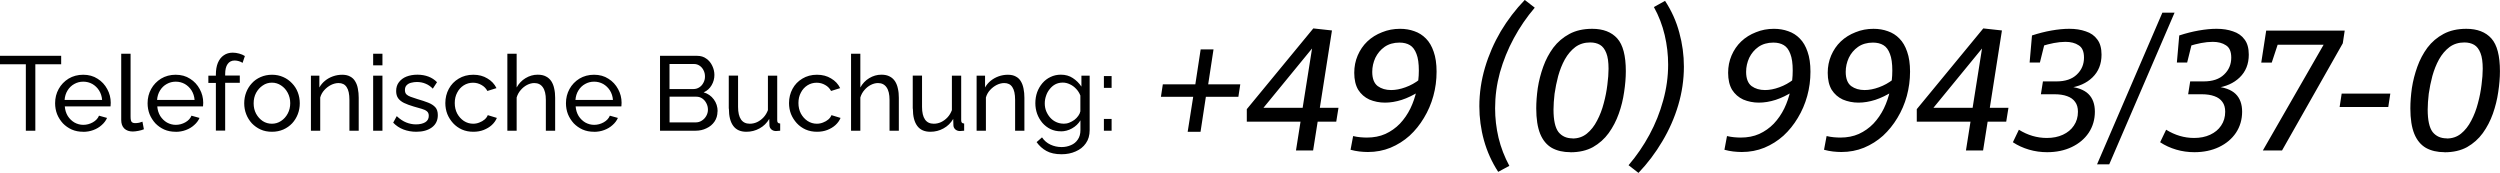
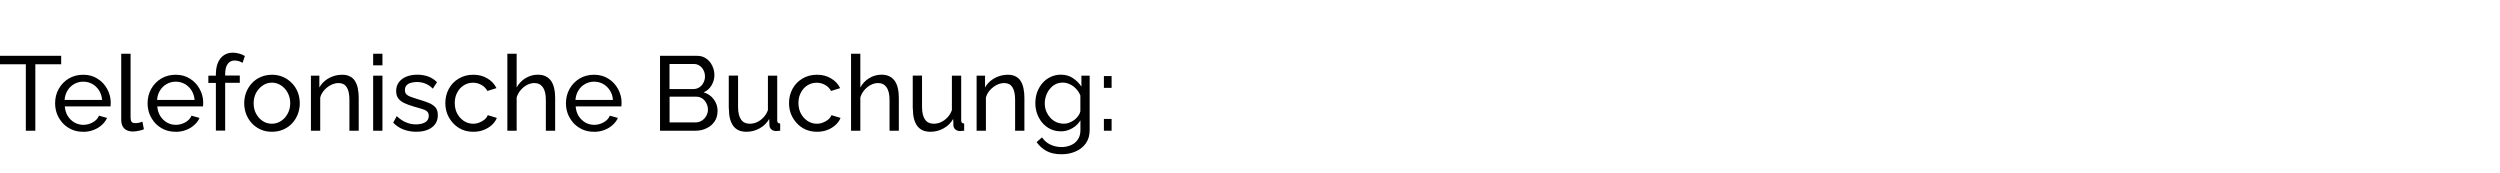
<svg xmlns="http://www.w3.org/2000/svg" id="a" viewBox="0 0 379.27 26.23">
  <path d="M9.28,9.75h-3.92v10.08h-1.44v-10.08H0v-1.28h9.28v1.28ZM12.61,19.99c-.63,0-1.21-.11-1.73-.34-.51-.23-.96-.55-1.34-.94-.37-.41-.67-.87-.88-1.39-.2-.52-.3-1.08-.3-1.66,0-.79.18-1.51.54-2.16.36-.65.86-1.17,1.5-1.57.65-.39,1.39-.59,2.22-.59s1.57.2,2.19.61c.63.39,1.11.92,1.46,1.57.35.64.53,1.33.53,2.08,0,.11,0,.21-.02.32,0,.1,0,.17-.02.22h-6.93c.04.54.19,1.03.45,1.46.27.42.61.75,1.02.99.42.23.86.35,1.34.35.51,0,.99-.13,1.44-.38.46-.26.77-.59.94-1.01l1.22.34c-.18.41-.45.77-.82,1.09-.35.32-.77.57-1.26.75-.48.18-1,.27-1.57.27ZM9.79,15.16h5.7c-.04-.54-.2-1.02-.46-1.44-.27-.42-.61-.74-1.02-.98-.42-.23-.87-.35-1.38-.35s-.94.12-1.36.35c-.42.23-.76.56-1.02.98-.26.42-.41.9-.45,1.44ZM18.4,8.15h1.41v9.52c0,.46.06.74.19.85.13.11.28.16.46.16.22,0,.44-.02.64-.06.2-.05.37-.11.51-.16l.22,1.15c-.23.1-.51.18-.83.24-.32.06-.6.1-.85.1-.54,0-.98-.15-1.3-.46-.31-.31-.46-.74-.46-1.3v-10.03ZM26.64,19.99c-.63,0-1.21-.11-1.73-.34-.51-.23-.96-.55-1.34-.94-.37-.41-.67-.87-.88-1.39-.2-.52-.3-1.08-.3-1.66,0-.79.18-1.51.54-2.16.36-.65.86-1.17,1.5-1.57.65-.39,1.39-.59,2.22-.59s1.57.2,2.19.61c.63.39,1.11.92,1.46,1.57.35.64.53,1.33.53,2.08,0,.11,0,.21-.02.32,0,.1,0,.17-.02.22h-6.93c.04.54.19,1.03.45,1.46.27.42.61.75,1.02.99.42.23.86.35,1.34.35.51,0,.99-.13,1.44-.38.46-.26.77-.59.94-1.01l1.22.34c-.18.41-.45.77-.82,1.09-.35.32-.77.57-1.26.75-.48.18-1,.27-1.57.27ZM23.82,15.16h5.7c-.04-.54-.2-1.02-.46-1.44-.27-.42-.61-.74-1.02-.98-.42-.23-.87-.35-1.38-.35s-.94.12-1.36.35c-.42.23-.76.56-1.02.98-.26.42-.41.9-.45,1.44ZM32.75,19.83v-7.25h-1.14v-1.1h1.14v-.18c0-.68.1-1.27.3-1.76.21-.5.51-.89.9-1.15.38-.27.84-.4,1.36-.4.33,0,.66.05.98.14.32.09.61.21.86.37l-.35,1.04c-.15-.11-.34-.19-.56-.26-.21-.06-.43-.1-.64-.1-.46,0-.82.18-1.07.54-.25.35-.37.86-.37,1.52v.22h2.22v1.1h-2.22v7.25h-1.41ZM41.25,19.99c-.63,0-1.2-.11-1.71-.34-.51-.23-.95-.55-1.33-.94-.37-.41-.66-.87-.86-1.39-.2-.52-.3-1.07-.3-1.65s.1-1.14.3-1.66c.2-.52.49-.98.86-1.38.37-.41.82-.72,1.33-.94.52-.23,1.1-.35,1.73-.35s1.18.12,1.7.35c.51.22.95.54,1.33.94.38.39.68.85.88,1.38.2.52.3,1.08.3,1.66s-.1,1.13-.3,1.65c-.2.52-.49.99-.86,1.39-.37.39-.82.71-1.34.94-.51.22-1.08.34-1.71.34ZM38.48,15.68c0,.58.12,1.1.37,1.57.26.47.59.84,1.01,1.12.42.27.88.4,1.39.4s.98-.14,1.39-.42c.43-.28.76-.65,1.01-1.12.26-.48.38-1.01.38-1.58s-.13-1.1-.38-1.57c-.25-.47-.58-.84-1.01-1.12-.42-.28-.88-.42-1.39-.42s-.98.14-1.39.43c-.42.28-.75.65-1.01,1.12-.25.47-.37,1-.37,1.58ZM54.42,19.83h-1.41v-4.67c0-.89-.14-1.53-.42-1.94-.27-.42-.68-.62-1.23-.62-.38,0-.77.1-1.15.29-.37.19-.71.45-1.01.78-.29.32-.5.69-.62,1.12v5.04h-1.41v-8.35h1.28v1.79c.22-.39.51-.74.86-1.02.35-.29.75-.51,1.2-.67.45-.16.92-.24,1.41-.24s.88.09,1.2.27c.33.17.59.42.77.74.19.31.33.68.4,1.1.09.43.13.89.13,1.39v4.99ZM56.61,19.83v-8.35h1.41v8.35h-1.41ZM56.61,9.91v-1.76h1.41v1.76h-1.41ZM63.17,19.99c-.69,0-1.34-.11-1.95-.34-.61-.23-1.13-.58-1.57-1.04l.54-.99c.48.45.96.77,1.44.96.48.19.97.29,1.47.29.58,0,1.05-.11,1.41-.32.36-.22.54-.55.54-.98,0-.31-.1-.54-.29-.69-.18-.15-.44-.27-.78-.37-.34-.11-.75-.22-1.22-.35-.58-.17-1.06-.35-1.46-.54-.39-.19-.69-.43-.9-.72-.2-.29-.3-.65-.3-1.09,0-.53.14-.98.42-1.34.28-.37.66-.66,1.14-.85.49-.19,1.05-.29,1.66-.29s1.18.1,1.68.29c.5.19.93.47,1.3.85l-.64.98c-.33-.34-.69-.59-1.09-.75-.39-.17-.84-.26-1.33-.26-.29,0-.57.04-.85.11-.28.06-.51.19-.69.37-.18.17-.27.42-.27.74,0,.27.07.48.21.64.15.15.36.28.64.38.29.11.63.22,1.04.35.63.18,1.17.36,1.63.54.47.18.83.42,1.09.7.26.29.38.69.38,1.2,0,.79-.3,1.41-.9,1.86-.6.44-1.39.66-2.37.66ZM71.81,19.99c-.63,0-1.21-.11-1.73-.34-.51-.23-.96-.55-1.34-.96-.37-.41-.67-.87-.88-1.39-.2-.52-.3-1.08-.3-1.66,0-.79.18-1.51.53-2.16.35-.65.85-1.17,1.49-1.55.64-.39,1.38-.59,2.22-.59s1.54.19,2.14.56c.62.36,1.08.85,1.38,1.47l-1.38.43c-.21-.39-.51-.7-.9-.91-.38-.22-.81-.34-1.28-.34-.51,0-.98.13-1.41.4-.42.27-.75.63-.99,1.1-.25.46-.37.99-.37,1.58s.12,1.12.37,1.6c.26.47.59.84,1.01,1.12.43.28.9.42,1.41.42.33,0,.65-.06.94-.18.31-.12.58-.27.8-.46.23-.2.39-.42.48-.66l1.38.42c-.17.41-.43.77-.78,1.09-.34.31-.75.55-1.23.74-.47.18-.99.27-1.55.27ZM84.22,19.83h-1.41v-4.67c0-.85-.15-1.49-.46-1.92-.3-.43-.73-.64-1.3-.64-.36,0-.73.1-1.1.29-.36.19-.68.45-.96.78-.28.32-.48.69-.61,1.12v5.04h-1.41v-11.68h1.41v5.12c.33-.6.78-1.07,1.34-1.41.58-.35,1.19-.53,1.86-.53.5,0,.92.09,1.25.27.34.17.61.42.82.74.2.32.35.69.43,1.12.1.42.14.87.14,1.38v4.99ZM90.11,19.99c-.63,0-1.21-.11-1.73-.34-.51-.23-.96-.55-1.34-.94-.37-.41-.67-.87-.88-1.39-.2-.52-.3-1.08-.3-1.66,0-.79.18-1.51.54-2.16.36-.65.86-1.17,1.5-1.57.65-.39,1.39-.59,2.22-.59s1.57.2,2.19.61c.63.39,1.11.92,1.46,1.57.35.64.53,1.33.53,2.08,0,.11,0,.21-.02.32,0,.1,0,.17-.02.22h-6.93c.04.54.19,1.03.45,1.46.27.42.61.75,1.02.99.42.23.86.35,1.34.35.51,0,.99-.13,1.44-.38.46-.26.77-.59.94-1.01l1.22.34c-.18.41-.45.77-.82,1.09-.35.32-.77.57-1.26.75-.48.18-1,.27-1.57.27ZM87.29,15.16h5.7c-.04-.54-.2-1.02-.46-1.44-.27-.42-.61-.74-1.02-.98-.42-.23-.87-.35-1.38-.35s-.94.12-1.36.35c-.42.23-.76.56-1.02.98-.26.42-.41.9-.45,1.44ZM108.85,16.9c0,.59-.15,1.1-.45,1.54-.3.44-.7.78-1.22,1.02-.5.25-1.06.37-1.66.37h-5.39v-11.36h5.65c.53,0,.99.14,1.38.43.4.28.69.64.9,1.09.21.44.32.9.32,1.38,0,.55-.14,1.08-.43,1.57-.28.48-.68.84-1.2,1.07.65.19,1.16.55,1.54,1.07.38.51.58,1.12.58,1.82ZM107.4,16.64c0-.35-.08-.68-.24-.98-.15-.3-.36-.54-.62-.72-.26-.18-.56-.27-.9-.27h-4.06v3.9h3.95c.35,0,.67-.09.94-.27.29-.18.51-.42.67-.7.17-.3.26-.62.26-.96ZM101.57,9.72v3.79h3.62c.34,0,.64-.09.9-.26.27-.17.47-.4.62-.69.16-.29.24-.6.24-.94,0-.36-.07-.68-.22-.96-.14-.29-.34-.52-.59-.69-.25-.17-.53-.26-.85-.26h-3.71ZM110.56,16.48v-5.01h1.41v4.74c0,.85.15,1.49.45,1.92.3.43.74.64,1.33.64.38,0,.75-.08,1.1-.24.36-.17.69-.41.98-.72.29-.31.51-.68.67-1.1v-5.23h1.41v6.75c0,.17.03.3.1.38.07.07.19.12.35.13v1.09c-.16.02-.29.03-.38.03-.09.01-.17.02-.26.02-.27,0-.5-.08-.69-.24-.19-.17-.29-.38-.3-.62l-.03-.98c-.36.62-.85,1.1-1.47,1.44-.61.34-1.28.51-2,.51-.88,0-1.54-.29-1.98-.88-.45-.6-.67-1.47-.67-2.62ZM123.95,19.99c-.63,0-1.2-.11-1.73-.34-.51-.23-.96-.55-1.34-.96-.37-.41-.67-.87-.88-1.39-.2-.52-.3-1.08-.3-1.66,0-.79.18-1.51.53-2.16.35-.65.85-1.17,1.49-1.55.64-.39,1.38-.59,2.22-.59s1.54.19,2.14.56c.62.36,1.08.85,1.38,1.47l-1.38.43c-.21-.39-.51-.7-.9-.91-.38-.22-.81-.34-1.28-.34-.51,0-.98.13-1.41.4-.42.27-.75.63-.99,1.1-.25.46-.37.99-.37,1.58s.12,1.12.37,1.6c.26.47.59.84,1.01,1.12.43.28.9.42,1.41.42.33,0,.64-.06.94-.18.31-.12.58-.27.8-.46.23-.2.39-.42.48-.66l1.38.42c-.17.41-.43.77-.78,1.09-.34.31-.75.55-1.23.74-.47.18-.99.27-1.55.27ZM136.36,19.83h-1.41v-4.67c0-.85-.15-1.49-.46-1.92-.3-.43-.73-.64-1.3-.64-.36,0-.73.1-1.1.29-.36.19-.68.45-.96.78-.28.32-.48.69-.61,1.12v5.04h-1.41v-11.68h1.41v5.12c.33-.6.78-1.07,1.34-1.41.58-.35,1.19-.53,1.86-.53.5,0,.92.09,1.25.27.34.17.61.42.82.74.2.32.35.69.43,1.12.1.42.14.87.14,1.38v4.99ZM138.47,16.48v-5.01h1.41v4.74c0,.85.15,1.49.45,1.92.3.43.74.64,1.33.64.38,0,.75-.08,1.1-.24.36-.17.69-.41.98-.72.29-.31.51-.68.67-1.1v-5.23h1.41v6.75c0,.17.03.3.1.38.07.07.19.12.35.13v1.09c-.16.02-.29.03-.38.03-.09.01-.17.02-.26.02-.27,0-.5-.08-.69-.24-.19-.17-.29-.38-.3-.62l-.03-.98c-.36.62-.85,1.1-1.47,1.44-.61.34-1.27.51-2,.51-.88,0-1.54-.29-1.98-.88-.45-.6-.67-1.47-.67-2.62ZM155.41,19.83h-1.41v-4.67c0-.89-.14-1.53-.42-1.94-.27-.42-.68-.62-1.23-.62-.38,0-.77.1-1.15.29-.37.19-.71.45-1.01.78-.29.32-.5.69-.62,1.12v5.04h-1.41v-8.35h1.28v1.79c.22-.39.51-.74.86-1.02s.75-.51,1.2-.67c.45-.16.92-.24,1.41-.24s.88.09,1.2.27c.33.17.59.42.77.74.19.31.32.68.4,1.1.09.43.13.89.13,1.39v4.99ZM160.93,19.92c-.57,0-1.09-.11-1.57-.34-.47-.23-.88-.55-1.22-.94-.34-.41-.61-.86-.8-1.38-.18-.51-.27-1.05-.27-1.6,0-.59.09-1.14.27-1.66.19-.52.46-.98.8-1.38.35-.41.76-.72,1.23-.94.47-.23.99-.35,1.57-.35.69,0,1.3.17,1.81.51.52.34.96.77,1.31,1.3v-1.66h1.25v8.26c0,.79-.19,1.46-.58,2-.37.54-.89.95-1.54,1.23-.64.29-1.35.43-2.14.43-.94,0-1.71-.17-2.3-.5-.6-.33-1.09-.78-1.49-1.34l.82-.72c.33.49.76.86,1.28,1.1.53.25,1.1.37,1.7.37.51,0,.98-.1,1.41-.29.44-.18.78-.46,1.04-.85.27-.38.4-.86.4-1.44v-1.47c-.31.51-.74.92-1.28,1.22-.53.3-1.1.45-1.7.45ZM161.36,18.77c.3,0,.59-.05.86-.16.28-.11.53-.25.77-.42.23-.18.43-.38.59-.61.16-.22.27-.45.32-.69v-2.4c-.15-.38-.36-.72-.64-1.01-.28-.3-.59-.53-.94-.69-.35-.17-.71-.26-1.09-.26-.43,0-.81.09-1.15.27-.33.18-.61.43-.85.74-.24.3-.42.63-.54,1.01-.13.37-.19.75-.19,1.14,0,.42.07.81.22,1.18.15.36.35.69.61.98.26.29.56.51.91.67.35.16.72.24,1.12.24ZM167.47,13.33v-1.79h1.17v1.79h-1.17ZM167.47,19.83v-1.79h1.17v1.79h-1.17Z" />
-   <path d="M181.79,12.79l-.52.47.88-5.77h1.95l-.88,5.77-.39-.47h5.33l-.29,1.9h-5.38l.52-.47-.88,5.77h-1.95l.91-5.77.36.47h-5.33l.29-1.9h5.38ZM197.39,17.89l.55.57h-8.79v-1.9l10.09-12.25,2.83.31-1.92,12.25-.57-.52h3.48l-.34,2.11h-3.48l.75-.57-.78,4.94h-2.6l.78-4.94ZM198.35,16.35l-.81.52,1.74-10.97.83.16-9.2,11.23-.31-.94h7.75ZM215.37,12.06l-.08,1.82c-.87.55-1.74.98-2.63,1.27-.88.28-1.73.42-2.55.42s-1.64-.16-2.37-.47c-.71-.33-1.27-.82-1.69-1.48-.4-.68-.6-1.53-.6-2.57,0-.94.17-1.81.52-2.63.35-.81.83-1.53,1.46-2.13.64-.61,1.39-1.07,2.24-1.4.85-.35,1.76-.52,2.73-.52.78,0,1.5.12,2.16.36.68.23,1.26.6,1.77,1.12.5.5.89,1.17,1.17,2,.29.81.44,1.82.44,3.02,0,1.27-.16,2.5-.49,3.69-.33,1.2-.81,2.31-1.43,3.33-.61,1.02-1.33,1.92-2.18,2.7-.85.76-1.81,1.37-2.89,1.82-1.06.43-2.2.65-3.43.65-.42,0-.85-.03-1.3-.08-.43-.05-.88-.14-1.33-.26l.39-2.08c.38.09.74.15,1.09.18.35.03.68.05.99.05,1.04,0,1.98-.18,2.81-.55.83-.38,1.57-.9,2.21-1.56.64-.68,1.17-1.45,1.59-2.31.42-.87.73-1.79.94-2.76.22-.99.34-1.98.34-2.99,0-1.07-.12-1.92-.36-2.52-.23-.62-.56-1.07-.99-1.33-.43-.26-.96-.39-1.59-.39-.88,0-1.64.22-2.26.65-.61.43-1.07.99-1.4,1.66-.31.68-.47,1.39-.47,2.13,0,1.02.28,1.74.83,2.16.55.4,1.23.6,2.03.6.69,0,1.42-.14,2.18-.42.78-.28,1.5-.68,2.16-1.2ZM232.83,1.17c-1.21,1.42-2.27,2.96-3.17,4.63-.9,1.66-1.6,3.4-2.11,5.2-.49,1.8-.73,3.61-.73,5.43,0,1.49.17,2.98.52,4.47.36,1.49.91,2.91,1.64,4.26l-1.69.91c-.97-1.49-1.69-3.09-2.16-4.78s-.7-3.42-.7-5.17c0-1.99.29-3.95.86-5.88.57-1.92,1.37-3.75,2.39-5.49,1.04-1.73,2.25-3.32,3.64-4.76l1.51,1.17ZM238.26,23.09c-1.11,0-2.05-.22-2.83-.65-.78-.45-1.37-1.16-1.77-2.13-.4-.99-.6-2.28-.6-3.87,0-.95.08-1.98.23-3.07.17-1.11.45-2.19.83-3.25.38-1.06.89-2.02,1.53-2.89.66-.87,1.47-1.56,2.44-2.08.97-.52,2.12-.78,3.46-.78,1.66,0,2.93.49,3.8,1.46.87.97,1.3,2.63,1.3,4.97,0,.99-.09,2.05-.26,3.17-.16,1.11-.42,2.2-.81,3.28-.38,1.07-.89,2.05-1.53,2.94-.64.88-1.44,1.59-2.39,2.13-.95.52-2.09.78-3.41.78ZM238.57,21.01c.83,0,1.55-.24,2.16-.73.62-.5,1.14-1.16,1.56-1.98.43-.81.77-1.69,1.01-2.63.26-.95.44-1.89.55-2.81.12-.92.18-1.72.18-2.42,0-1.02-.11-1.82-.34-2.39-.23-.59-.55-1.01-.96-1.25s-.91-.36-1.48-.36c-.87,0-1.62.23-2.26.7-.62.47-1.15,1.09-1.59,1.87-.42.76-.75,1.6-1.01,2.52-.24.9-.42,1.8-.55,2.7-.1.88-.16,1.68-.16,2.39,0,1.61.25,2.75.75,3.41.52.64,1.23.96,2.13.96ZM247.07,25.06c1.21-1.42,2.27-2.96,3.17-4.63.9-1.66,1.59-3.4,2.08-5.2.5-1.8.75-3.61.75-5.43,0-1.49-.17-2.98-.52-4.47-.35-1.49-.89-2.91-1.64-4.26l1.69-.94c.99,1.51,1.71,3.11,2.16,4.81.47,1.7.7,3.42.7,5.17,0,1.98-.29,3.93-.86,5.85-.57,1.92-1.38,3.75-2.42,5.49-1.02,1.73-2.23,3.33-3.61,4.78l-1.51-1.17ZM272.09,12.06l-.08,1.82c-.87.55-1.74.98-2.63,1.27-.88.28-1.73.42-2.55.42s-1.64-.16-2.37-.47c-.71-.33-1.27-.82-1.69-1.48-.4-.68-.6-1.53-.6-2.57,0-.94.17-1.81.52-2.63.35-.81.83-1.53,1.46-2.13.64-.61,1.39-1.07,2.24-1.4.85-.35,1.76-.52,2.73-.52.78,0,1.5.12,2.16.36.68.23,1.27.6,1.77,1.12.5.5.89,1.17,1.17,2,.29.81.44,1.82.44,3.02,0,1.27-.16,2.5-.49,3.69-.33,1.2-.81,2.31-1.43,3.33-.61,1.02-1.33,1.92-2.18,2.7-.85.76-1.81,1.37-2.89,1.82-1.06.43-2.2.65-3.43.65-.42,0-.85-.03-1.3-.08-.43-.05-.88-.14-1.33-.26l.39-2.08c.38.09.75.15,1.09.18.35.03.68.05.99.05,1.04,0,1.98-.18,2.81-.55.83-.38,1.57-.9,2.21-1.56.64-.68,1.17-1.45,1.59-2.31.42-.87.73-1.79.94-2.76.23-.99.34-1.98.34-2.99,0-1.07-.12-1.92-.36-2.52-.23-.62-.55-1.07-.99-1.33-.43-.26-.96-.39-1.59-.39-.88,0-1.64.22-2.26.65-.61.43-1.07.99-1.4,1.66-.31.68-.47,1.39-.47,2.13,0,1.02.28,1.74.83,2.16.55.4,1.23.6,2.03.6.69,0,1.42-.14,2.18-.42.78-.28,1.5-.68,2.16-1.2ZM287.2,12.06l-.08,1.82c-.87.55-1.74.98-2.63,1.27-.88.28-1.73.42-2.55.42s-1.64-.16-2.37-.47c-.71-.33-1.27-.82-1.69-1.48-.4-.68-.6-1.53-.6-2.57,0-.94.17-1.81.52-2.63.35-.81.83-1.53,1.46-2.13.64-.61,1.39-1.07,2.24-1.4.85-.35,1.76-.52,2.73-.52.78,0,1.5.12,2.16.36.68.23,1.27.6,1.77,1.12.5.5.89,1.17,1.17,2,.29.81.44,1.82.44,3.02,0,1.27-.17,2.5-.49,3.69-.33,1.2-.81,2.31-1.43,3.33-.61,1.02-1.34,1.92-2.18,2.7-.85.76-1.81,1.37-2.89,1.82-1.06.43-2.2.65-3.43.65-.42,0-.85-.03-1.3-.08-.43-.05-.88-.14-1.33-.26l.39-2.08c.38.09.74.15,1.09.18.35.03.68.05.99.05,1.04,0,1.98-.18,2.81-.55.83-.38,1.57-.9,2.21-1.56.64-.68,1.17-1.45,1.59-2.31.42-.87.73-1.79.94-2.76.23-.99.34-1.98.34-2.99,0-1.07-.12-1.92-.36-2.52-.23-.62-.55-1.07-.99-1.33-.43-.26-.96-.39-1.59-.39-.88,0-1.64.22-2.26.65-.61.43-1.08.99-1.4,1.66-.31.68-.47,1.39-.47,2.13,0,1.02.28,1.74.83,2.16.55.4,1.23.6,2.03.6.69,0,1.42-.14,2.18-.42.78-.28,1.5-.68,2.16-1.2ZM299.03,17.89l.55.57h-8.79v-1.9l10.09-12.25,2.83.31-1.92,12.25-.57-.52h3.48l-.34,2.11h-3.48l.75-.57-.78,4.94h-2.6l.78-4.94ZM299.99,16.35l-.81.52,1.74-10.97.83.16-9.2,11.23-.31-.94h7.75ZM310.59,23.09c-.97,0-1.9-.13-2.78-.39-.88-.26-1.7-.63-2.44-1.12l.91-1.9c1.33.83,2.75,1.25,4.24,1.25.92,0,1.73-.16,2.44-.49.71-.33,1.27-.79,1.66-1.38.42-.61.62-1.31.62-2.11,0-.61-.14-1.1-.42-1.48-.28-.4-.68-.69-1.22-.88-.52-.19-1.15-.29-1.9-.29h-2.08l.31-1.95h2.05c1.35,0,2.38-.35,3.09-1.04.73-.69,1.09-1.55,1.09-2.57,0-.92-.27-1.54-.81-1.87-.52-.35-1.19-.52-2-.52-.55,0-1.14.06-1.77.18-.61.12-1.19.27-1.74.44l.36-.42-.73,2.94h-1.56l.36-4.11c1.01-.33,1.99-.58,2.96-.75.97-.17,1.87-.26,2.7-.26.94,0,1.77.13,2.5.39.75.24,1.33.65,1.74,1.22.43.55.65,1.33.65,2.31,0,1.42-.46,2.57-1.38,3.46-.9.87-2.09,1.4-3.56,1.59l-.21-.23c1.44.12,2.49.5,3.15,1.14.66.64.99,1.54.99,2.7s-.31,2.26-.94,3.2c-.62.92-1.48,1.64-2.57,2.16s-2.34.78-3.74.78ZM329.9,1.92l-9.91,23.01h-1.85l9.91-23.01h1.85ZM332.93,23.09c-.97,0-1.9-.13-2.78-.39-.88-.26-1.7-.63-2.44-1.12l.91-1.9c1.34.83,2.75,1.25,4.24,1.25.92,0,1.73-.16,2.44-.49s1.27-.79,1.66-1.38c.42-.61.62-1.31.62-2.11,0-.61-.14-1.1-.42-1.48-.28-.4-.68-.69-1.22-.88-.52-.19-1.15-.29-1.9-.29h-2.08l.31-1.95h2.05c1.35,0,2.38-.35,3.09-1.04.73-.69,1.09-1.55,1.09-2.57,0-.92-.27-1.54-.81-1.87-.52-.35-1.19-.52-2-.52-.56,0-1.14.06-1.77.18-.61.12-1.19.27-1.74.44l.36-.42-.73,2.94h-1.56l.36-4.11c1.01-.33,1.99-.58,2.96-.75.97-.17,1.87-.26,2.7-.26.94,0,1.77.13,2.5.39.74.24,1.33.65,1.74,1.22.43.55.65,1.33.65,2.31,0,1.42-.46,2.57-1.38,3.46-.9.87-2.09,1.4-3.56,1.59l-.21-.23c1.44.12,2.49.5,3.15,1.14s.99,1.54.99,2.7-.31,2.26-.94,3.2c-.62.92-1.48,1.64-2.57,2.16-1.09.52-2.34.78-3.74.78ZM355.43,6.55l-9.23,16.28h-2.91l9.46-16.46.34.42h-8.06l.65-.44-1.04,3.15h-1.59l.75-4.86h11.91l-.29,1.92ZM362.63,14.2l-.31,2.03h-7.38l.31-2.03h7.38ZM370.87,23.09c-1.11,0-2.05-.22-2.83-.65-.78-.45-1.37-1.16-1.77-2.13-.4-.99-.6-2.28-.6-3.87,0-.95.08-1.98.23-3.07.17-1.11.45-2.19.83-3.25.38-1.06.89-2.02,1.53-2.89.66-.87,1.47-1.56,2.44-2.08.97-.52,2.12-.78,3.46-.78,1.66,0,2.93.49,3.8,1.46.87.97,1.3,2.63,1.3,4.97,0,.99-.09,2.05-.26,3.17-.16,1.11-.43,2.2-.81,3.28-.38,1.07-.89,2.05-1.53,2.94-.64.88-1.44,1.59-2.39,2.13-.95.52-2.09.78-3.41.78ZM371.19,21.01c.83,0,1.55-.24,2.16-.73.62-.5,1.14-1.16,1.56-1.98.43-.81.77-1.69,1.01-2.63.26-.95.44-1.89.55-2.81.12-.92.18-1.72.18-2.42,0-1.02-.11-1.82-.34-2.39-.23-.59-.55-1.01-.96-1.25-.42-.24-.91-.36-1.48-.36-.87,0-1.62.23-2.26.7-.62.47-1.15,1.09-1.59,1.87-.42.76-.75,1.6-1.01,2.52-.24.9-.42,1.8-.55,2.7-.1.88-.16,1.68-.16,2.39,0,1.61.25,2.75.75,3.41.52.64,1.23.96,2.13.96Z" />
</svg>